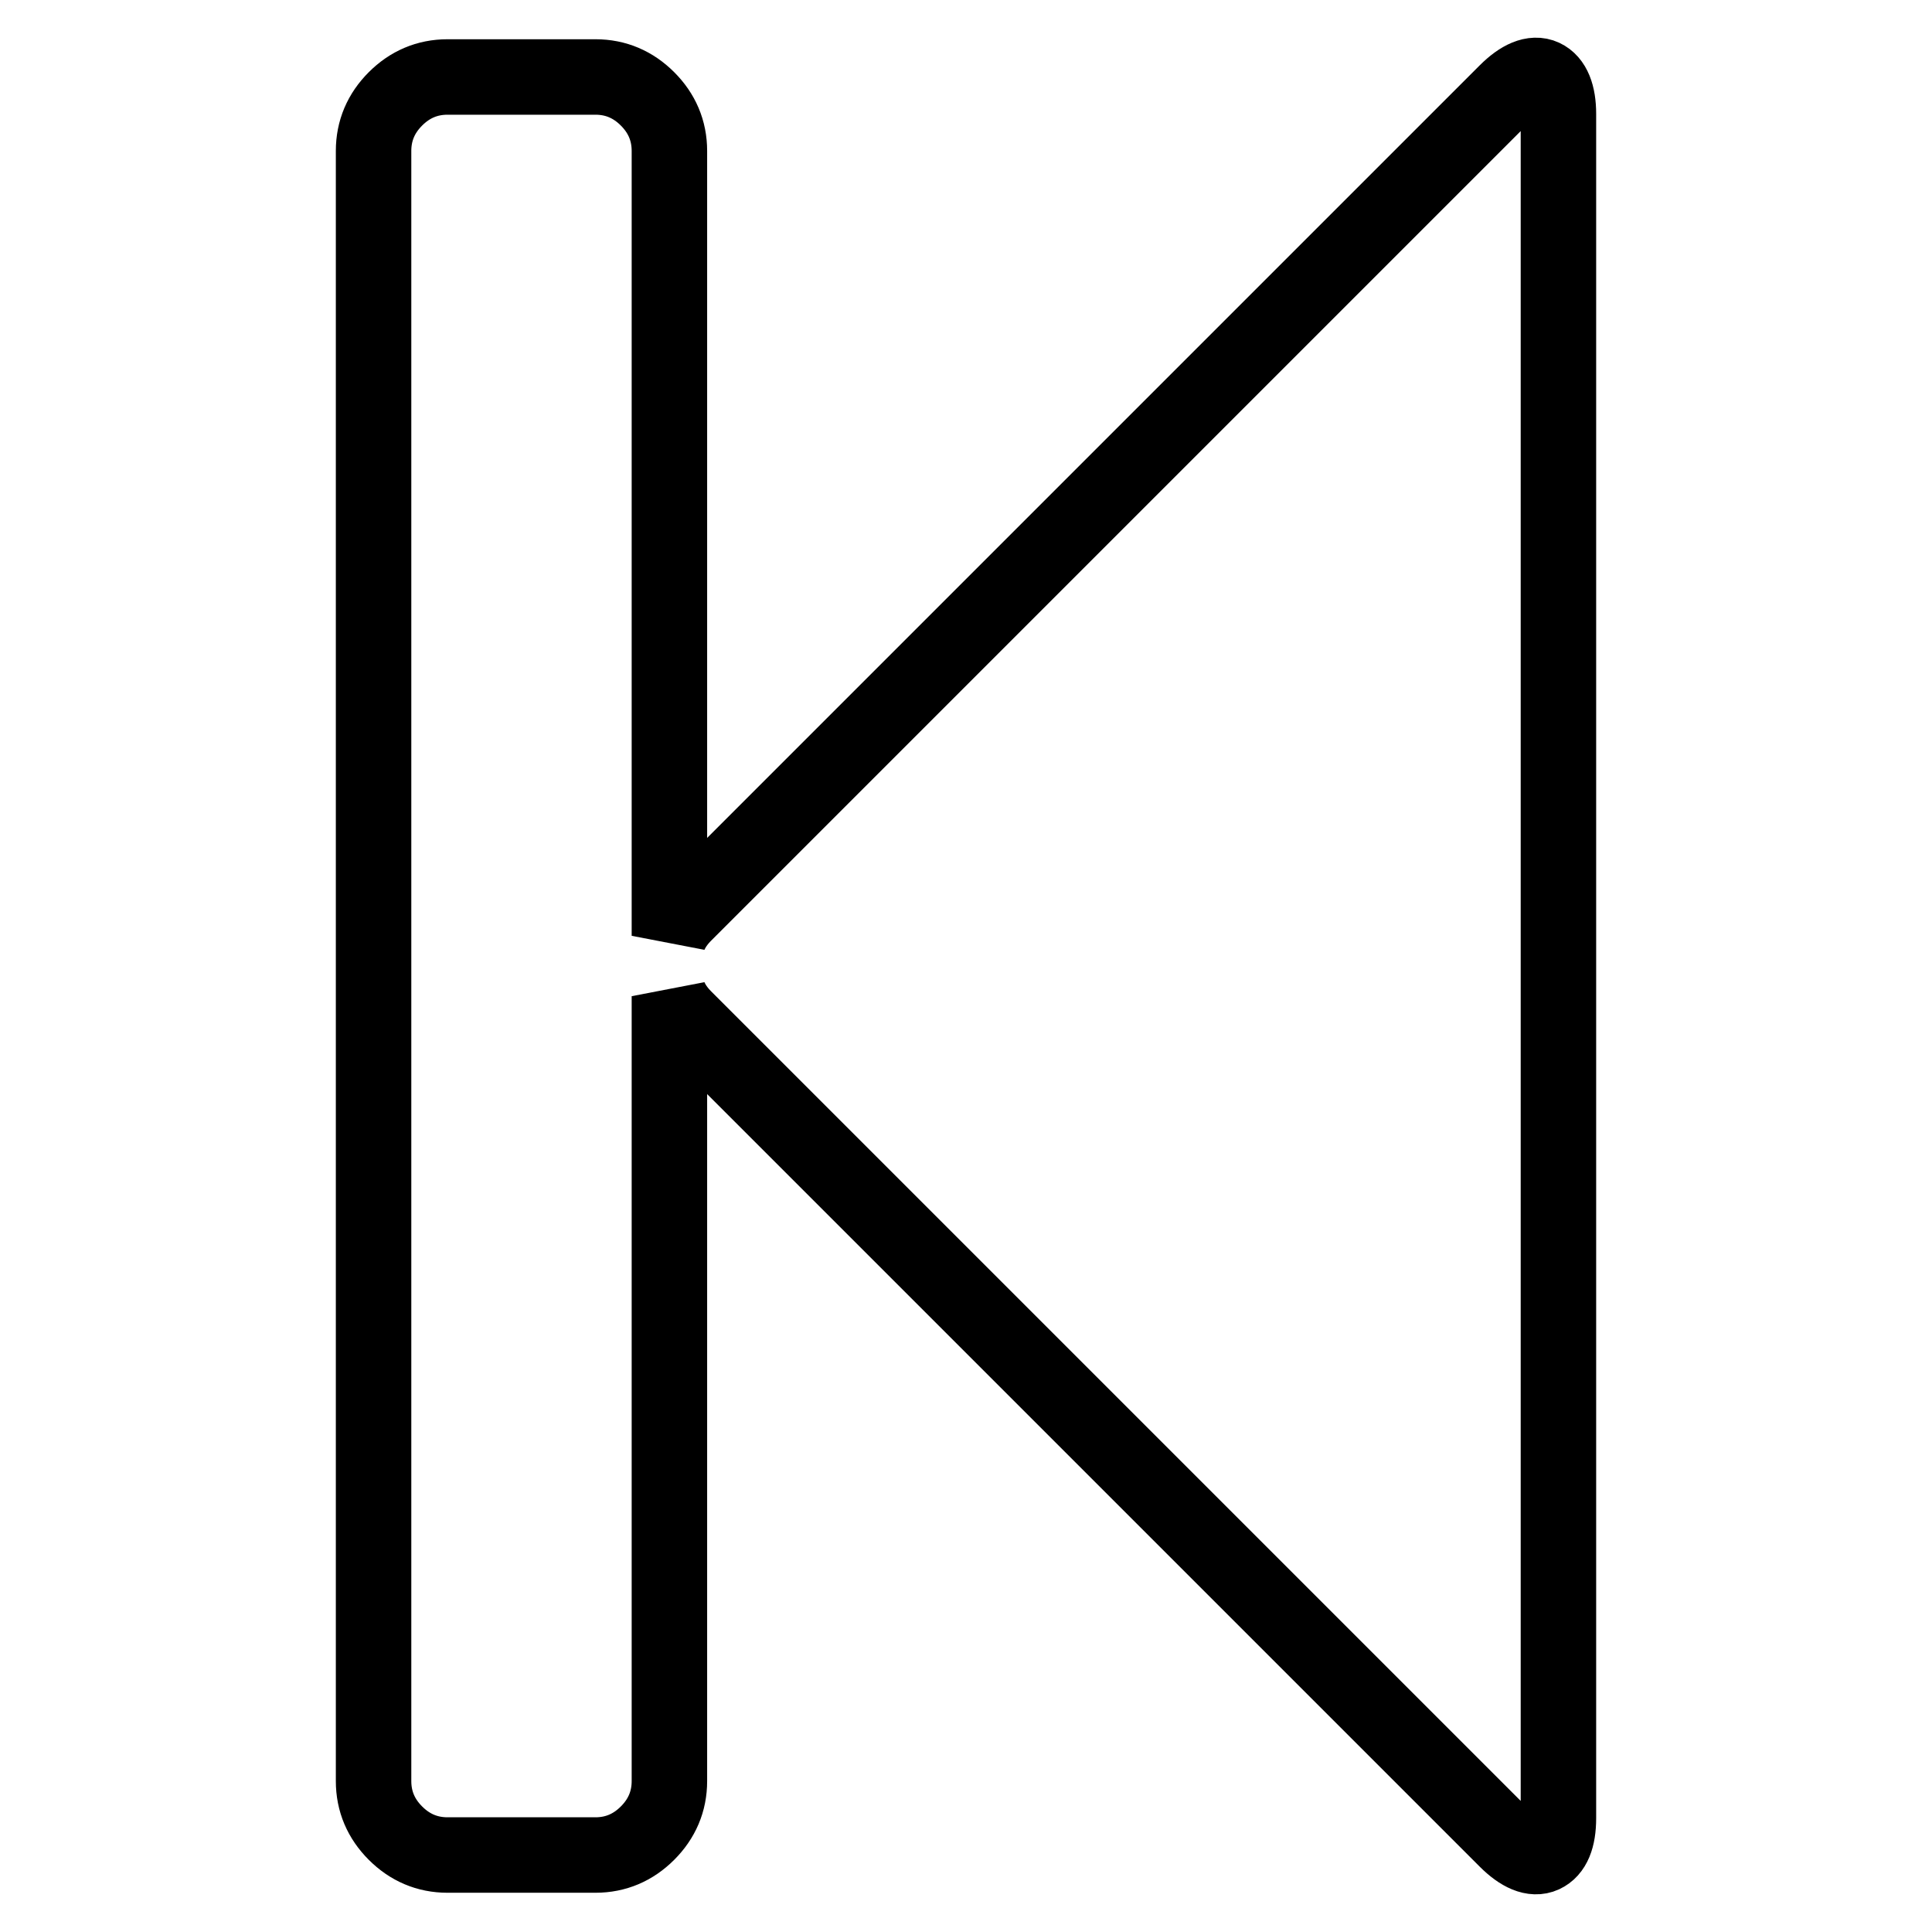
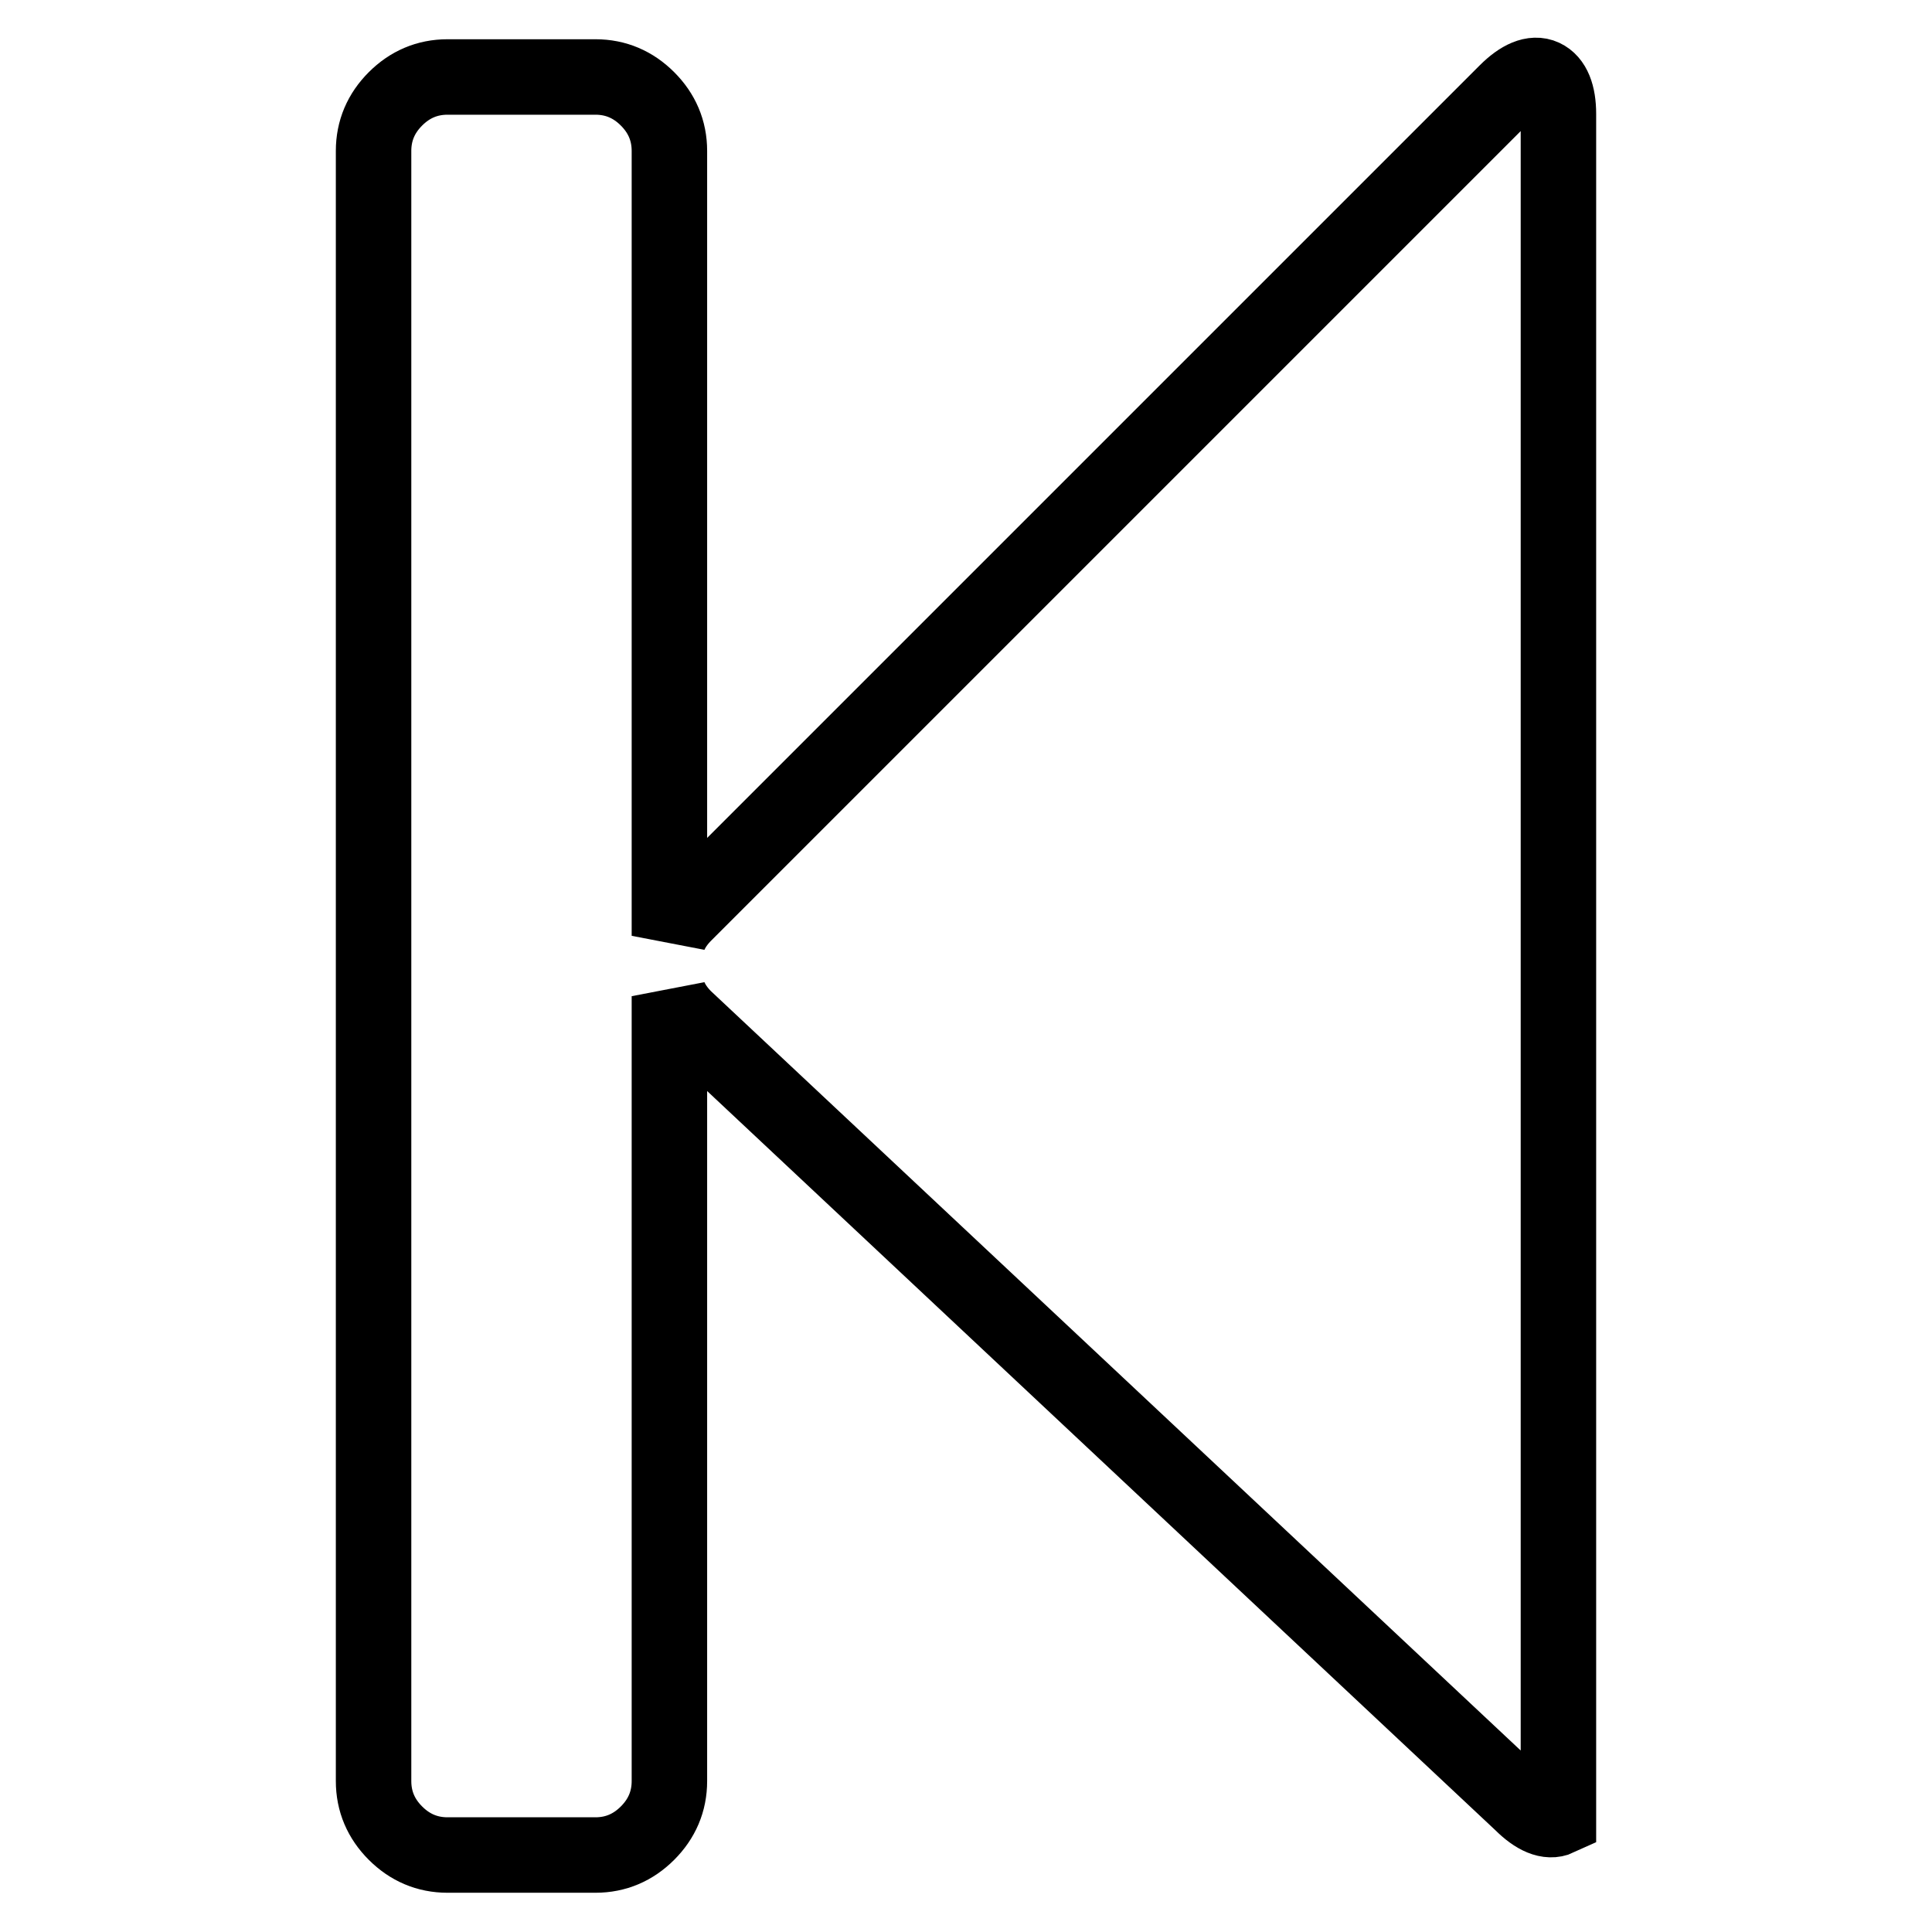
<svg xmlns="http://www.w3.org/2000/svg" version="1.1" x="0px" y="0px" viewBox="0 0 256 256" enable-background="new 0 0 256 256" xml:space="preserve">
  <g>
-     <path stroke-width="10" fill-opacity="0" stroke="#000000" d="M199.6,12.2c1.9-1.9,3.6-2.6,4.9-2c1.3,0.6,2,2.3,2,4.9v225.8c0,2.7-0.7,4.3-2,4.9c-1.3,0.6-3-0.1-4.9-2 L90.7,134.9c-0.9-0.9-1.6-1.9-2-2.9v104c0,2.7-1,5-2.9,6.9c-1.9,1.9-4.2,2.9-6.9,2.9H59.3c-2.7,0-5-1-6.9-2.9s-2.9-4.2-2.9-6.9V20 c0-2.7,1-5,2.9-6.9c1.9-1.9,4.2-2.9,6.9-2.9h19.6c2.7,0,5,1,6.9,2.9c1.9,1.9,2.9,4.2,2.9,6.9v104c0.4-1,1.1-2,2-2.9L199.6,12.2z" />
+     <path stroke-width="10" fill-opacity="0" stroke="#000000" d="M199.6,12.2c1.9-1.9,3.6-2.6,4.9-2c1.3,0.6,2,2.3,2,4.9v225.8c-1.3,0.6-3-0.1-4.9-2 L90.7,134.9c-0.9-0.9-1.6-1.9-2-2.9v104c0,2.7-1,5-2.9,6.9c-1.9,1.9-4.2,2.9-6.9,2.9H59.3c-2.7,0-5-1-6.9-2.9s-2.9-4.2-2.9-6.9V20 c0-2.7,1-5,2.9-6.9c1.9-1.9,4.2-2.9,6.9-2.9h19.6c2.7,0,5,1,6.9,2.9c1.9,1.9,2.9,4.2,2.9,6.9v104c0.4-1,1.1-2,2-2.9L199.6,12.2z" />
  </g>
</svg>